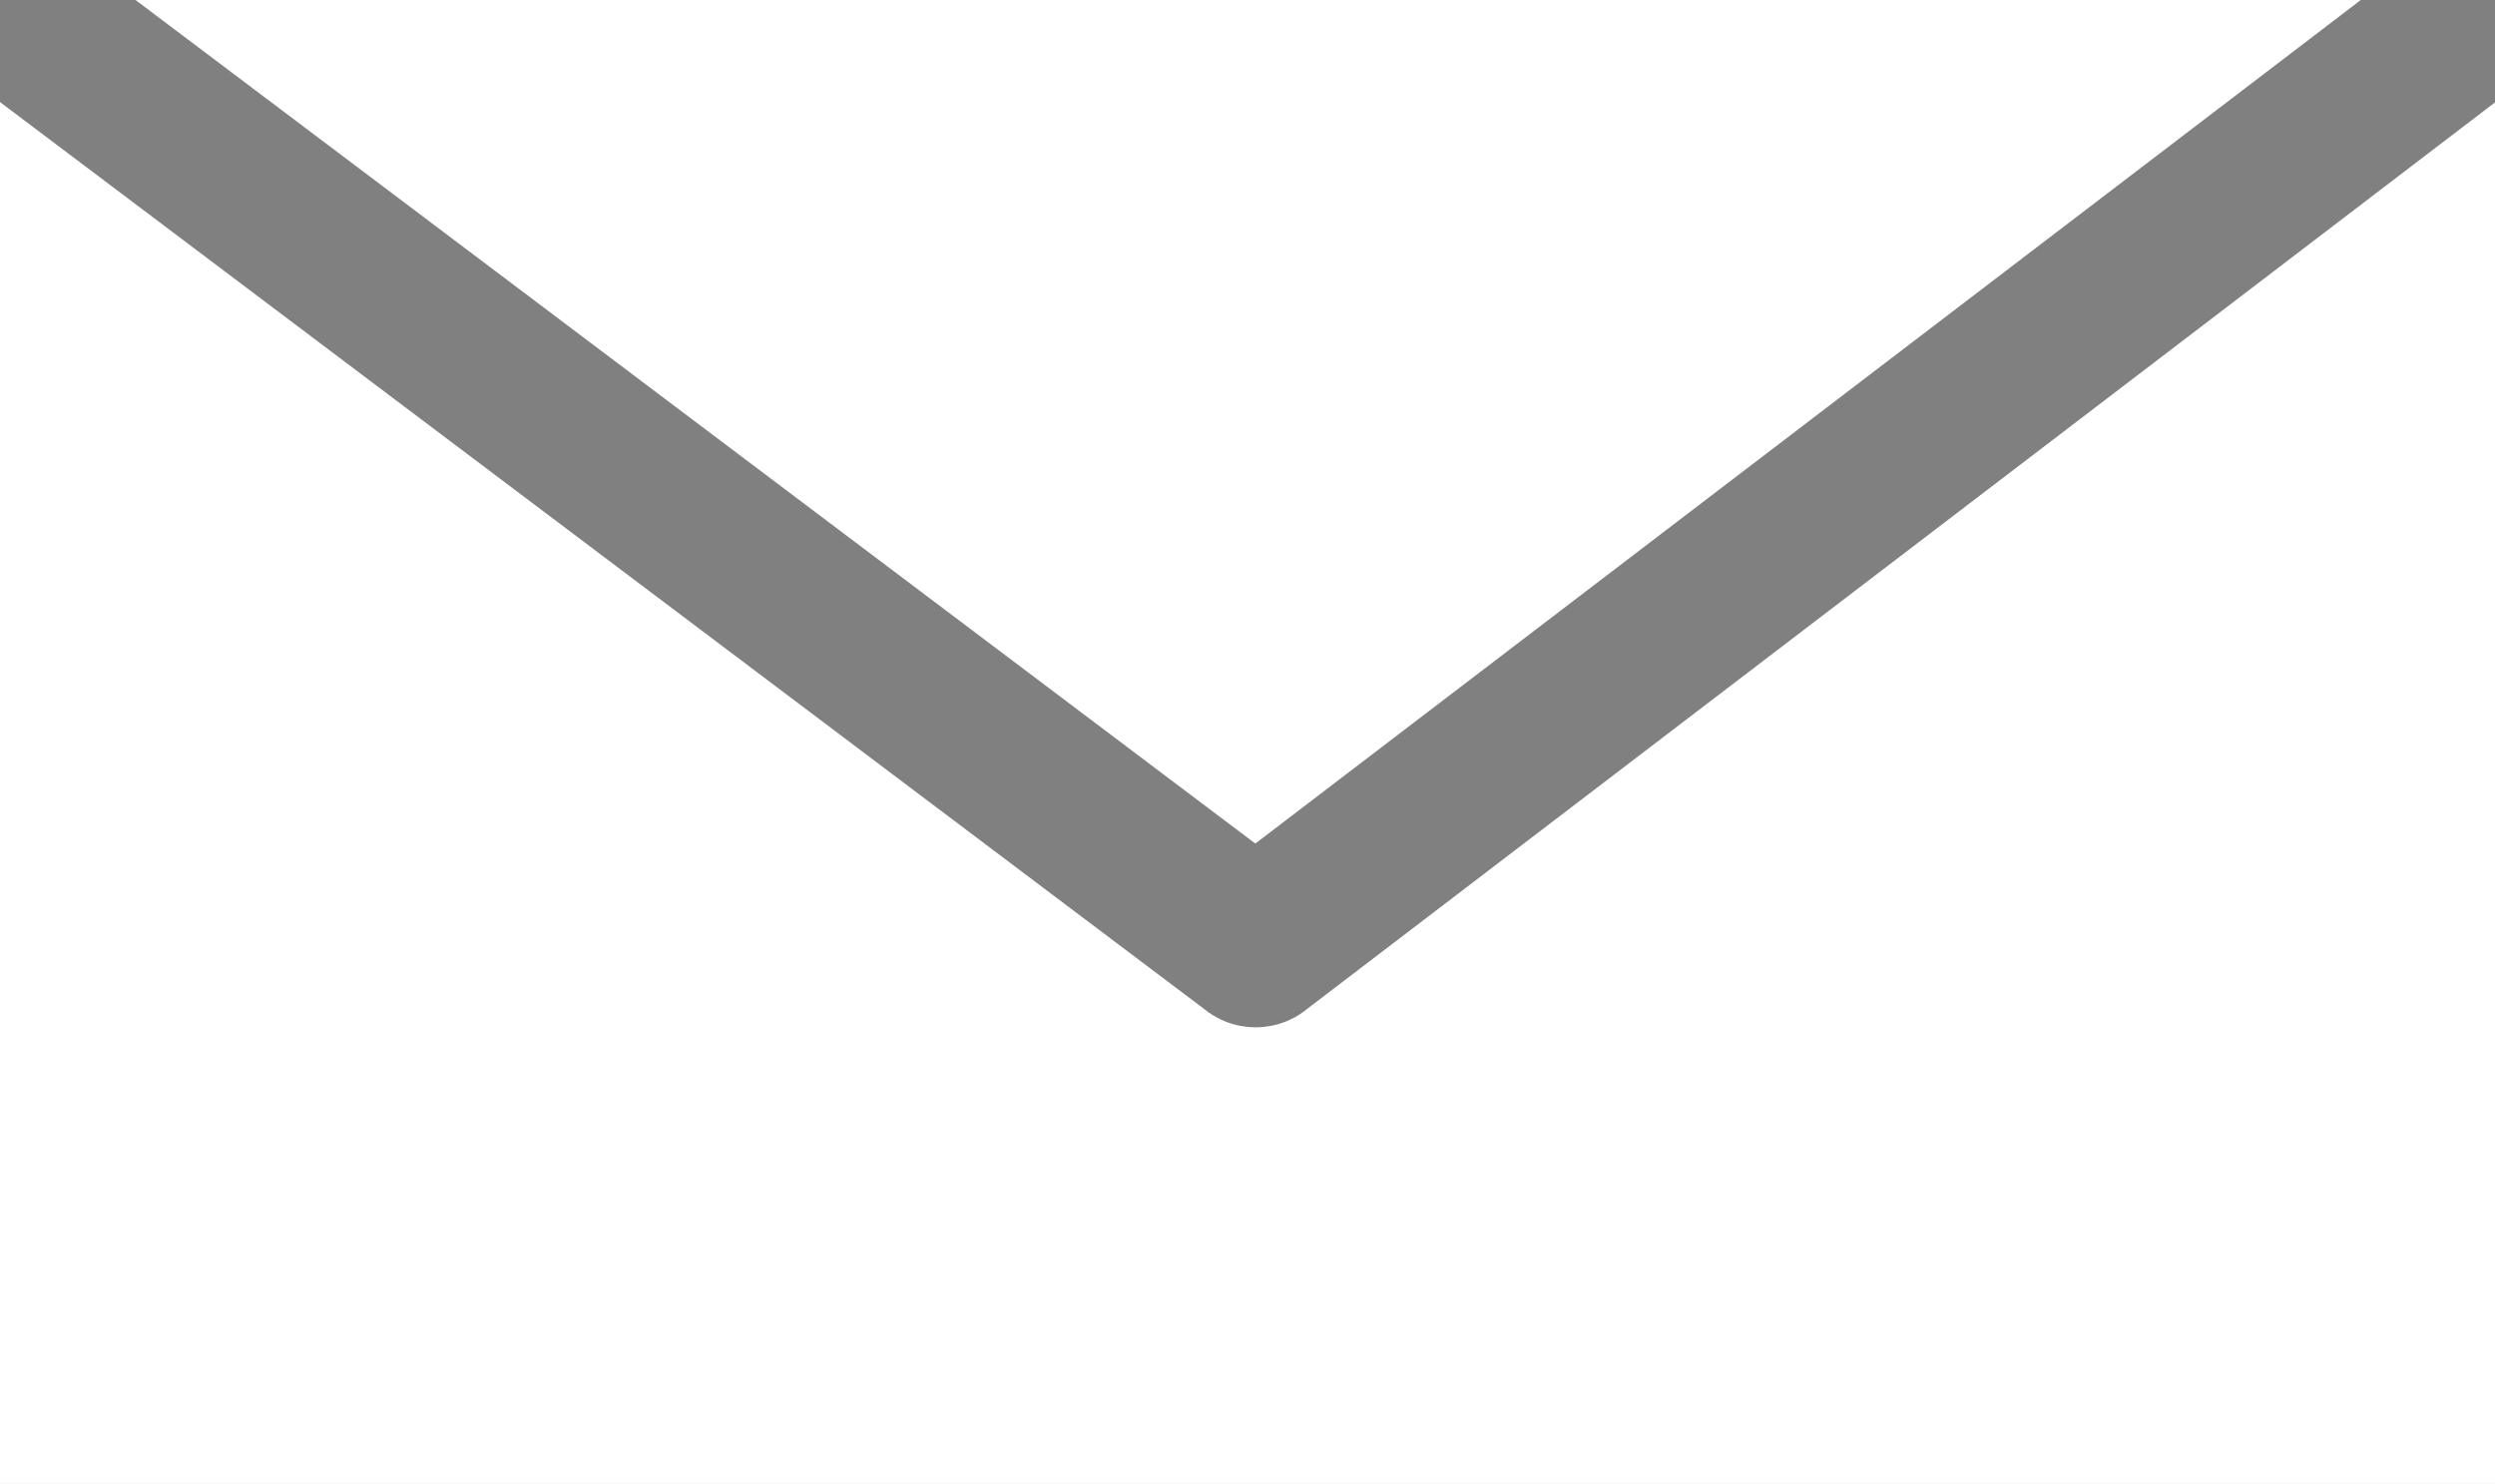
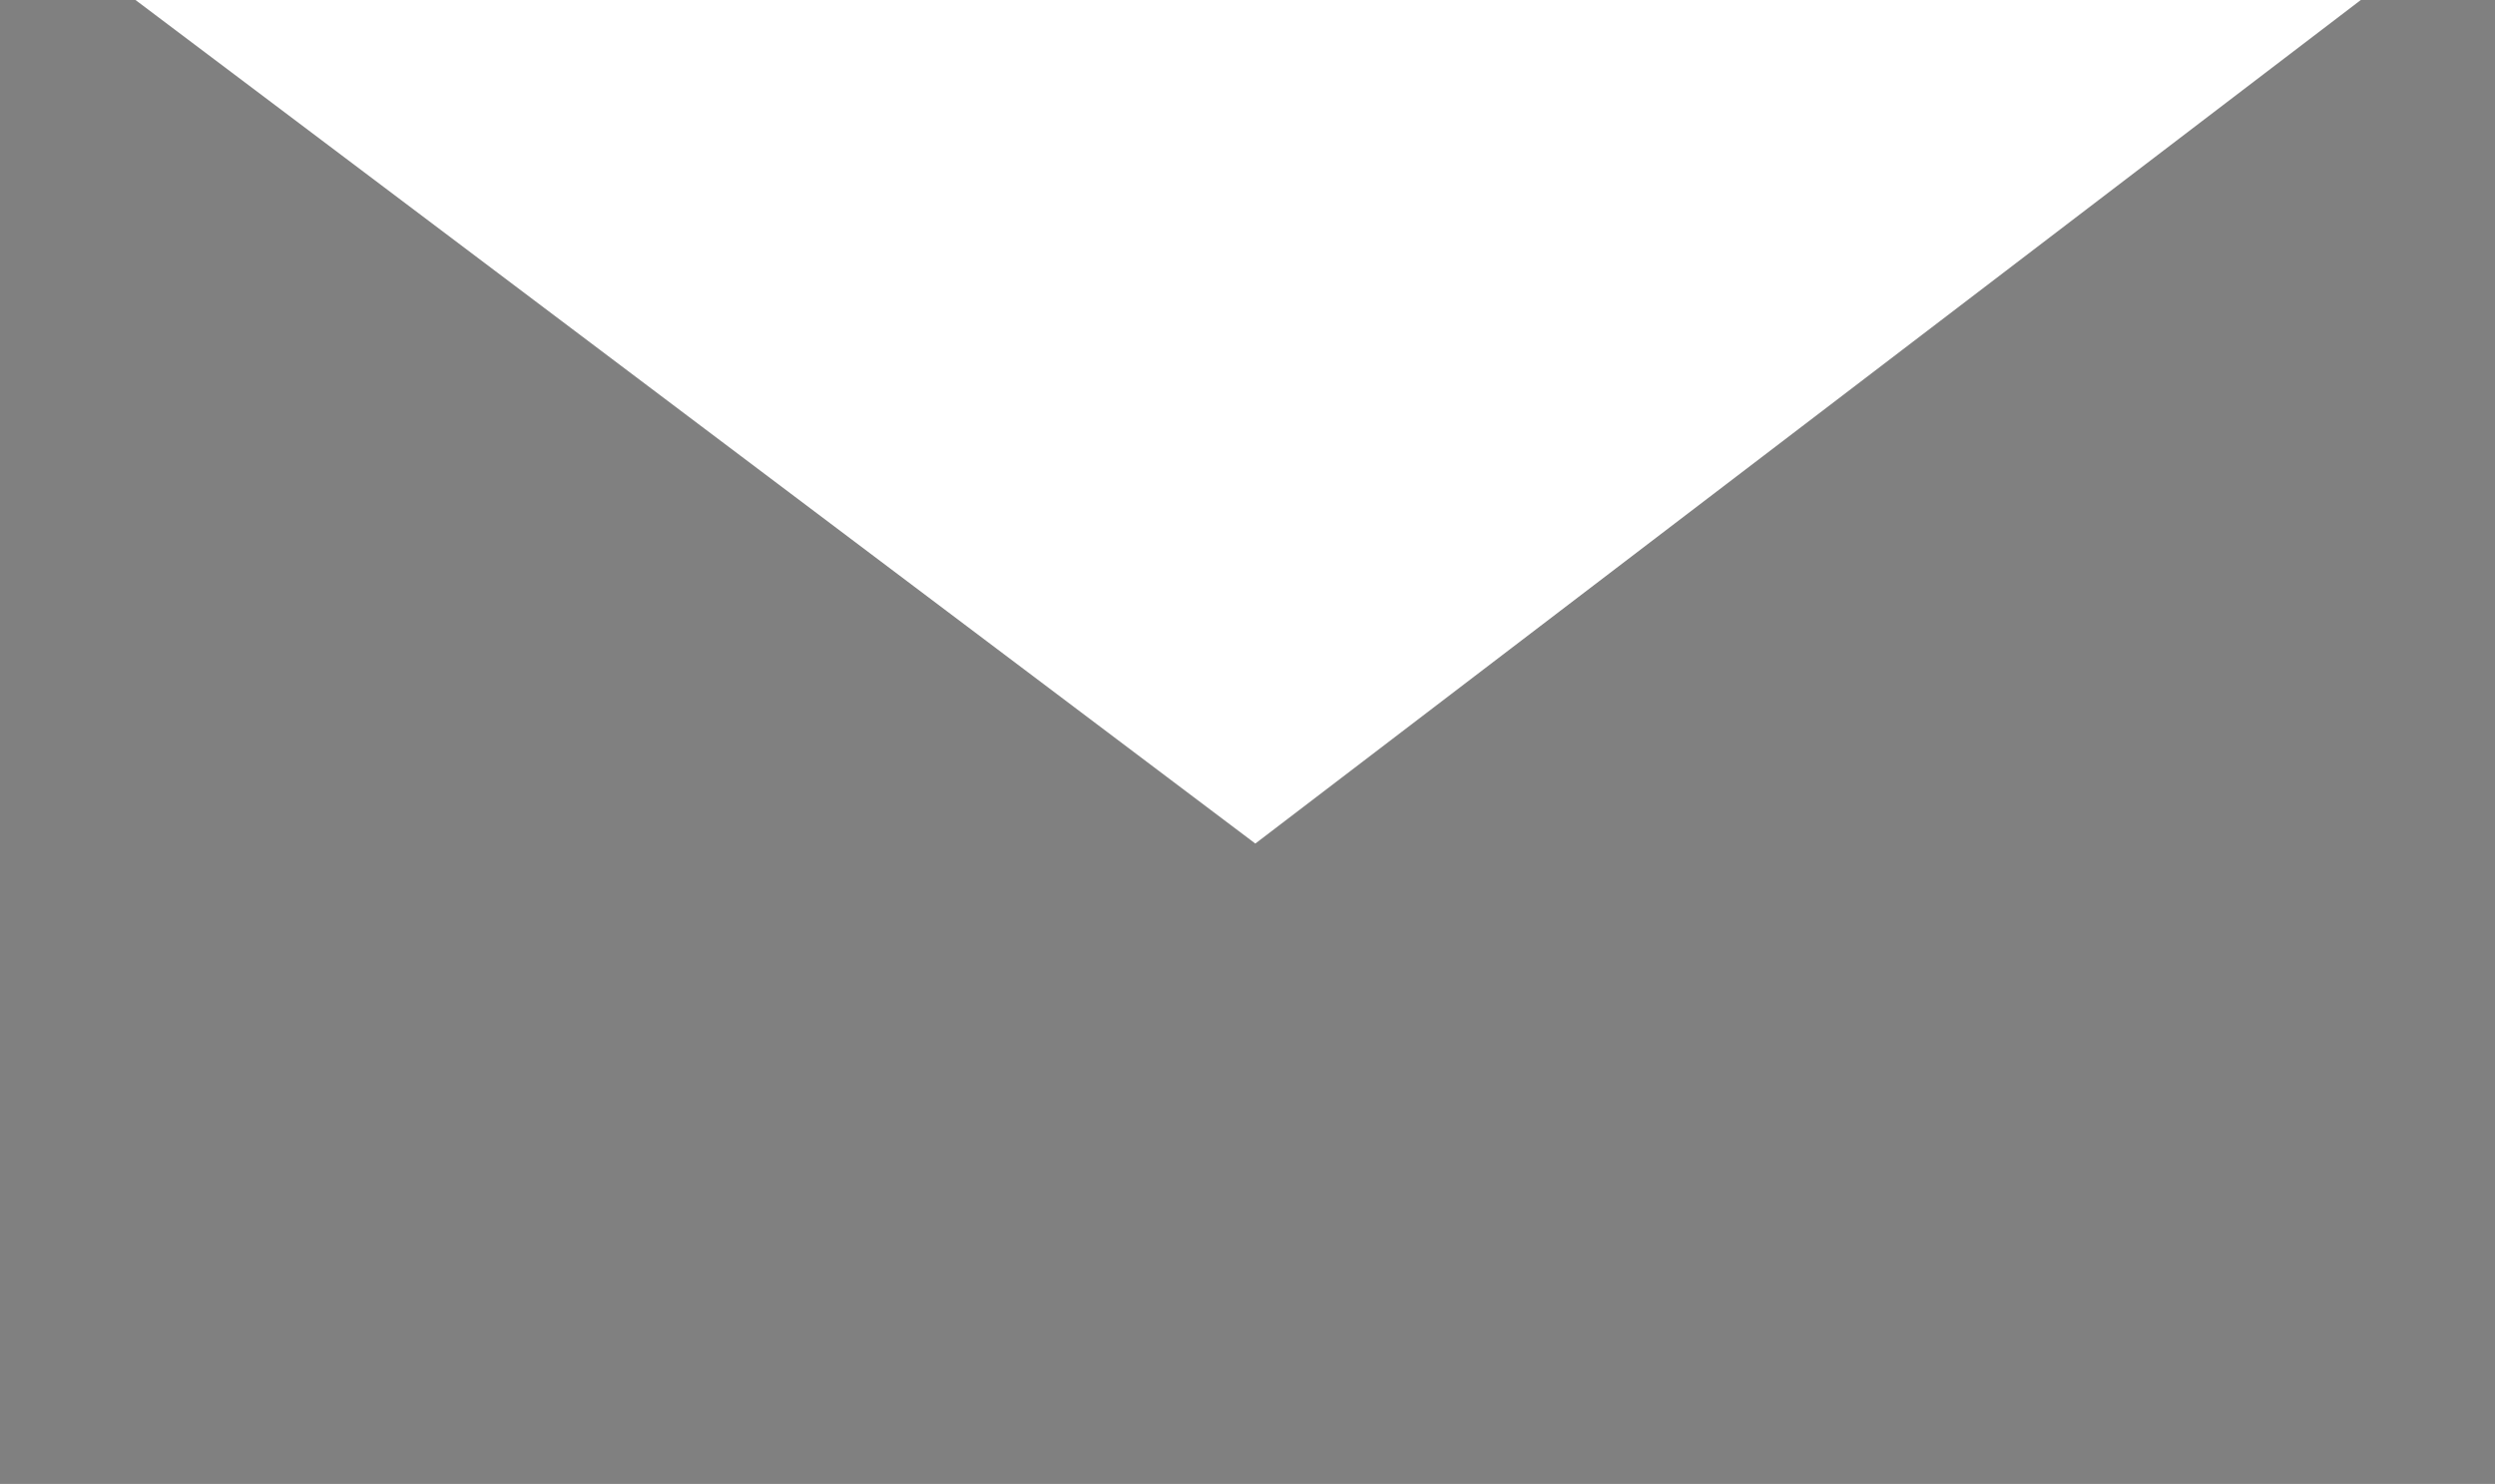
<svg xmlns="http://www.w3.org/2000/svg" id="Ebene_2" viewBox="0 0 153 91">
  <rect x="0" y="0" width="153" height="91" fill="#808080" stroke="none" />
  <defs>
    <style>.cls-1{fill:#fff;}</style>
  </defs>
  <g id="Ebene_1-2">
    <polygon class="cls-1" points="76.98 51.73 8.31 0 144.77 0 76.98 51.73" />
-     <path class="cls-1" d="M153,6.28v84.72H0V6.26l73.85,55.62c.15.12.31.24.47.34.2.12.4.23.61.33.09.04.19.08.28.12.08.03.15.05.23.08.15.05.3.09.44.12.16.04.31.07.47.08.08.02.16.03.24.03.14.01.27.02.41.02s.29-.01.43-.02c.07,0,.14-.01.21-.03.16-.01.32-.04.48-.08.19-.04.37-.09.55-.16.18-.06.35-.13.52-.22.16-.07.32-.16.47-.26.13-.08.25-.17.37-.26l.18-.14L153,6.28Z" />
-     <path d="M73.85,61.88c.15.12.31.24.47.34-.11-.07-.22-.15-.33-.23l-.14-.11Z" />
  </g>
</svg>